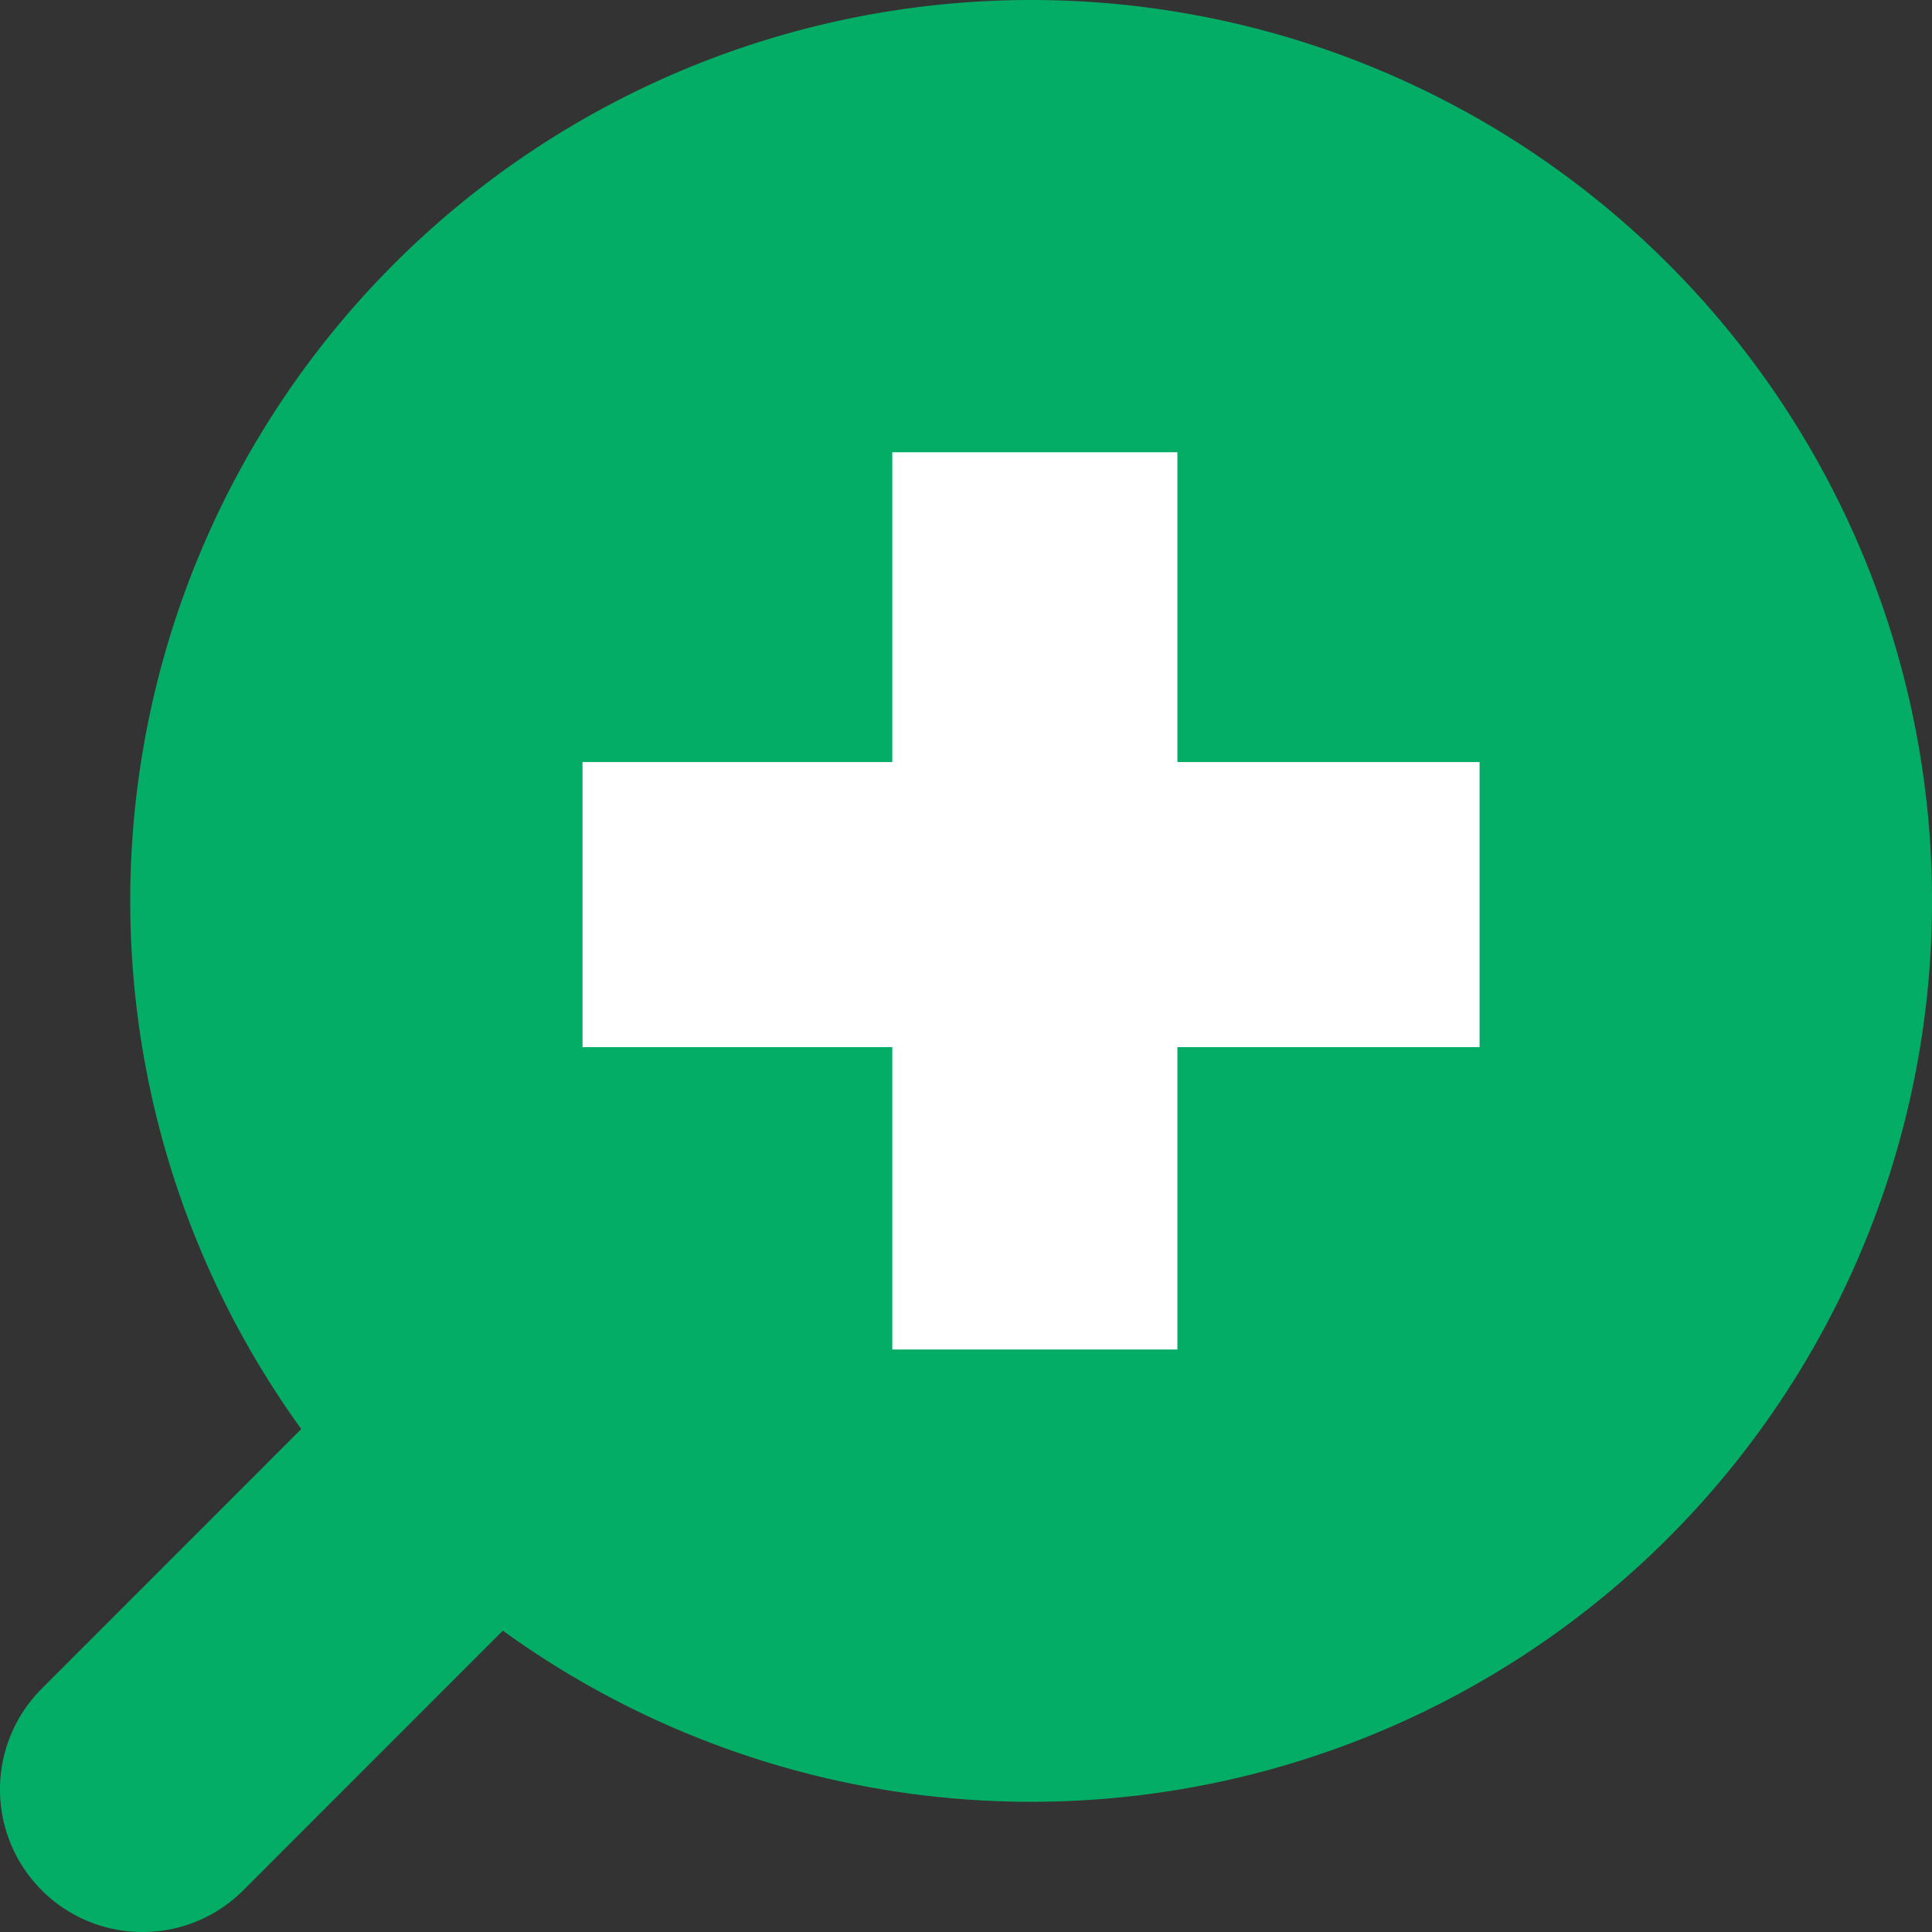
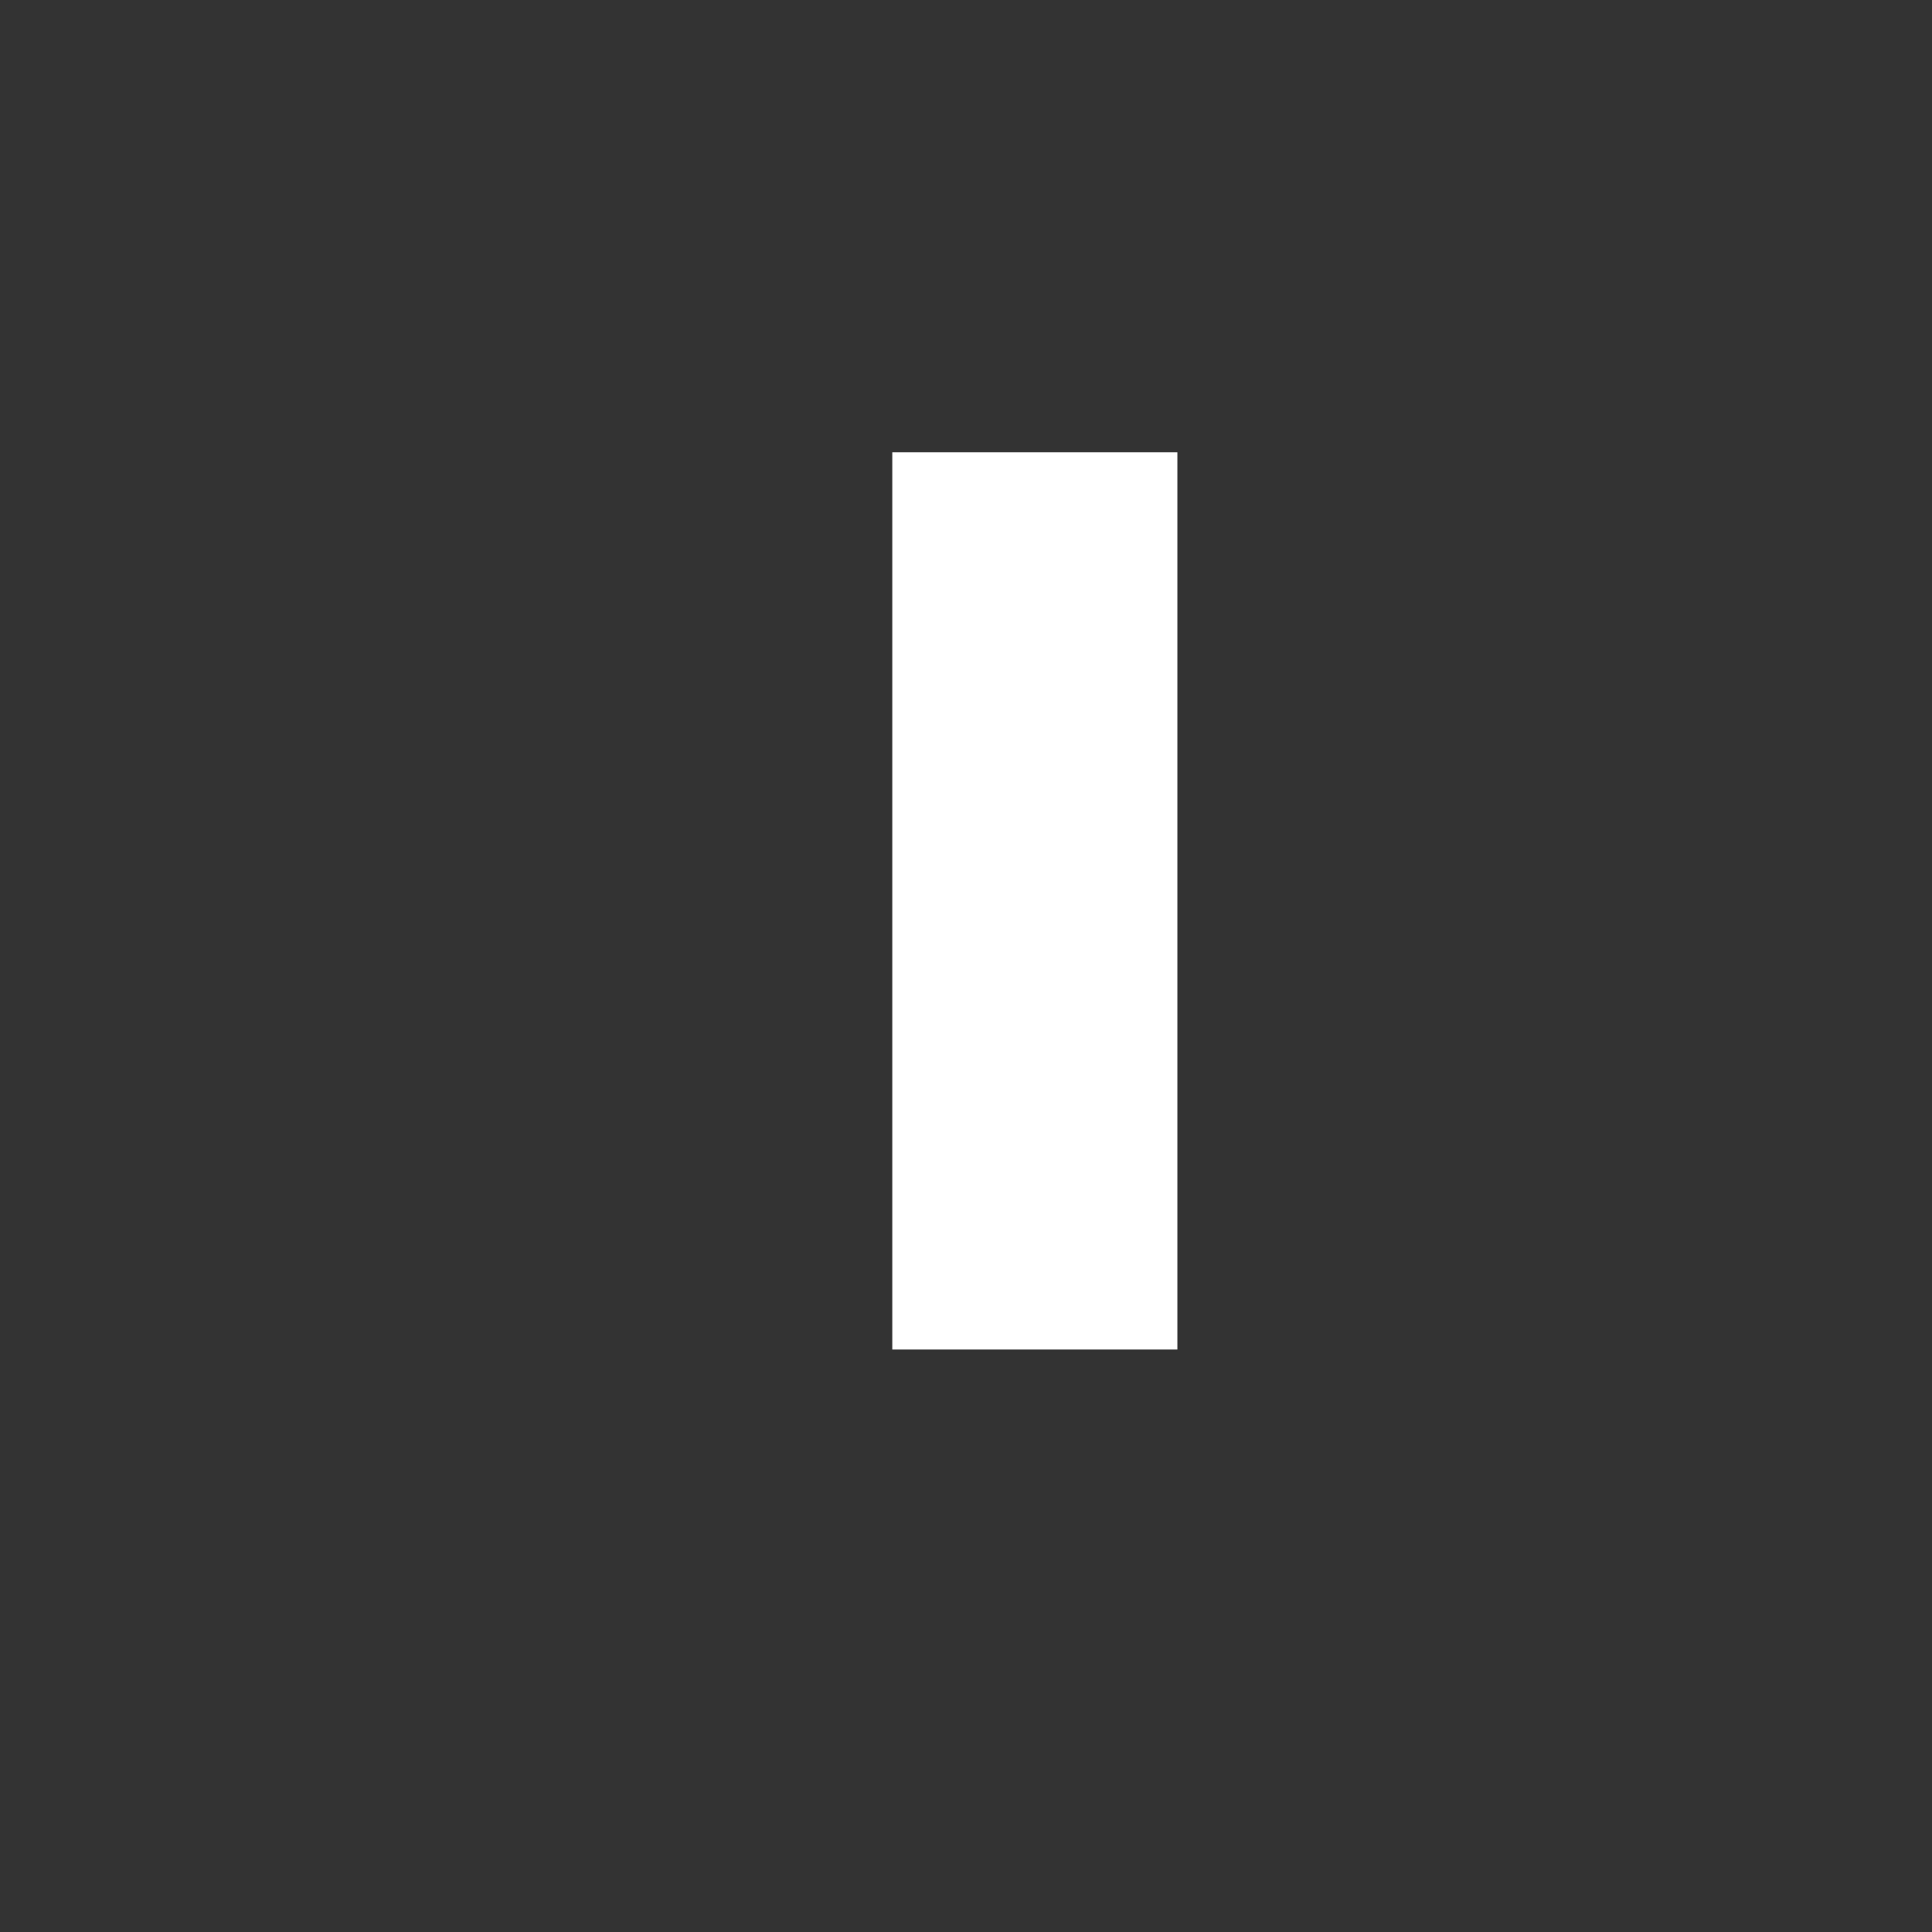
<svg xmlns="http://www.w3.org/2000/svg" width="47.439" height="47.439" viewBox="0 0 47.439 47.439">
  <rect x="0" y="0" width="47.439" height="47.439" fill="#333333" stroke="none" />
  <g id="グループ_9098" data-name="グループ 9098" transform="translate(-1052.802 -1559)">
    <g id="グループ_9093" data-name="グループ 9093" transform="translate(1056 1559)">
-       <path id="パス_12496" data-name="パス 12496" d="M22.12,0A22.121,22.121,0,1,1,0,22.12,22.12,22.12,0,0,1,22.12,0Z" transform="translate(0 0)" fill="#04ad65" />
-       <path id="パス_12493" data-name="パス 12493" d="M-23334.848,1433.078a3.488,3.488,0,0,1-2.475-1.025,3.5,3.5,0,0,1,0-4.95l10.387-10.39a3.5,3.5,0,0,1,4.949,0,3.5,3.5,0,0,1,0,4.95l-10.387,10.39A3.487,3.487,0,0,1-23334.848,1433.078Z" transform="translate(23335.15 -1385.639)" fill="#04ad65" />
      <g id="グループ_9091" data-name="グループ 9091" transform="translate(11.105 11.105)">
-         <path id="パス_12494" data-name="パス 12494" d="M-23290.207,1402.89h-22.027v-7h22.027Z" transform="translate(23312.234 -1388.283)" fill="#fff" />
        <path id="パス_12495" data-name="パス 12495" d="M22.031,3.5H0v-7H22.031Z" transform="translate(11.107) rotate(90)" fill="#fff" />
      </g>
    </g>
  </g>
</svg>